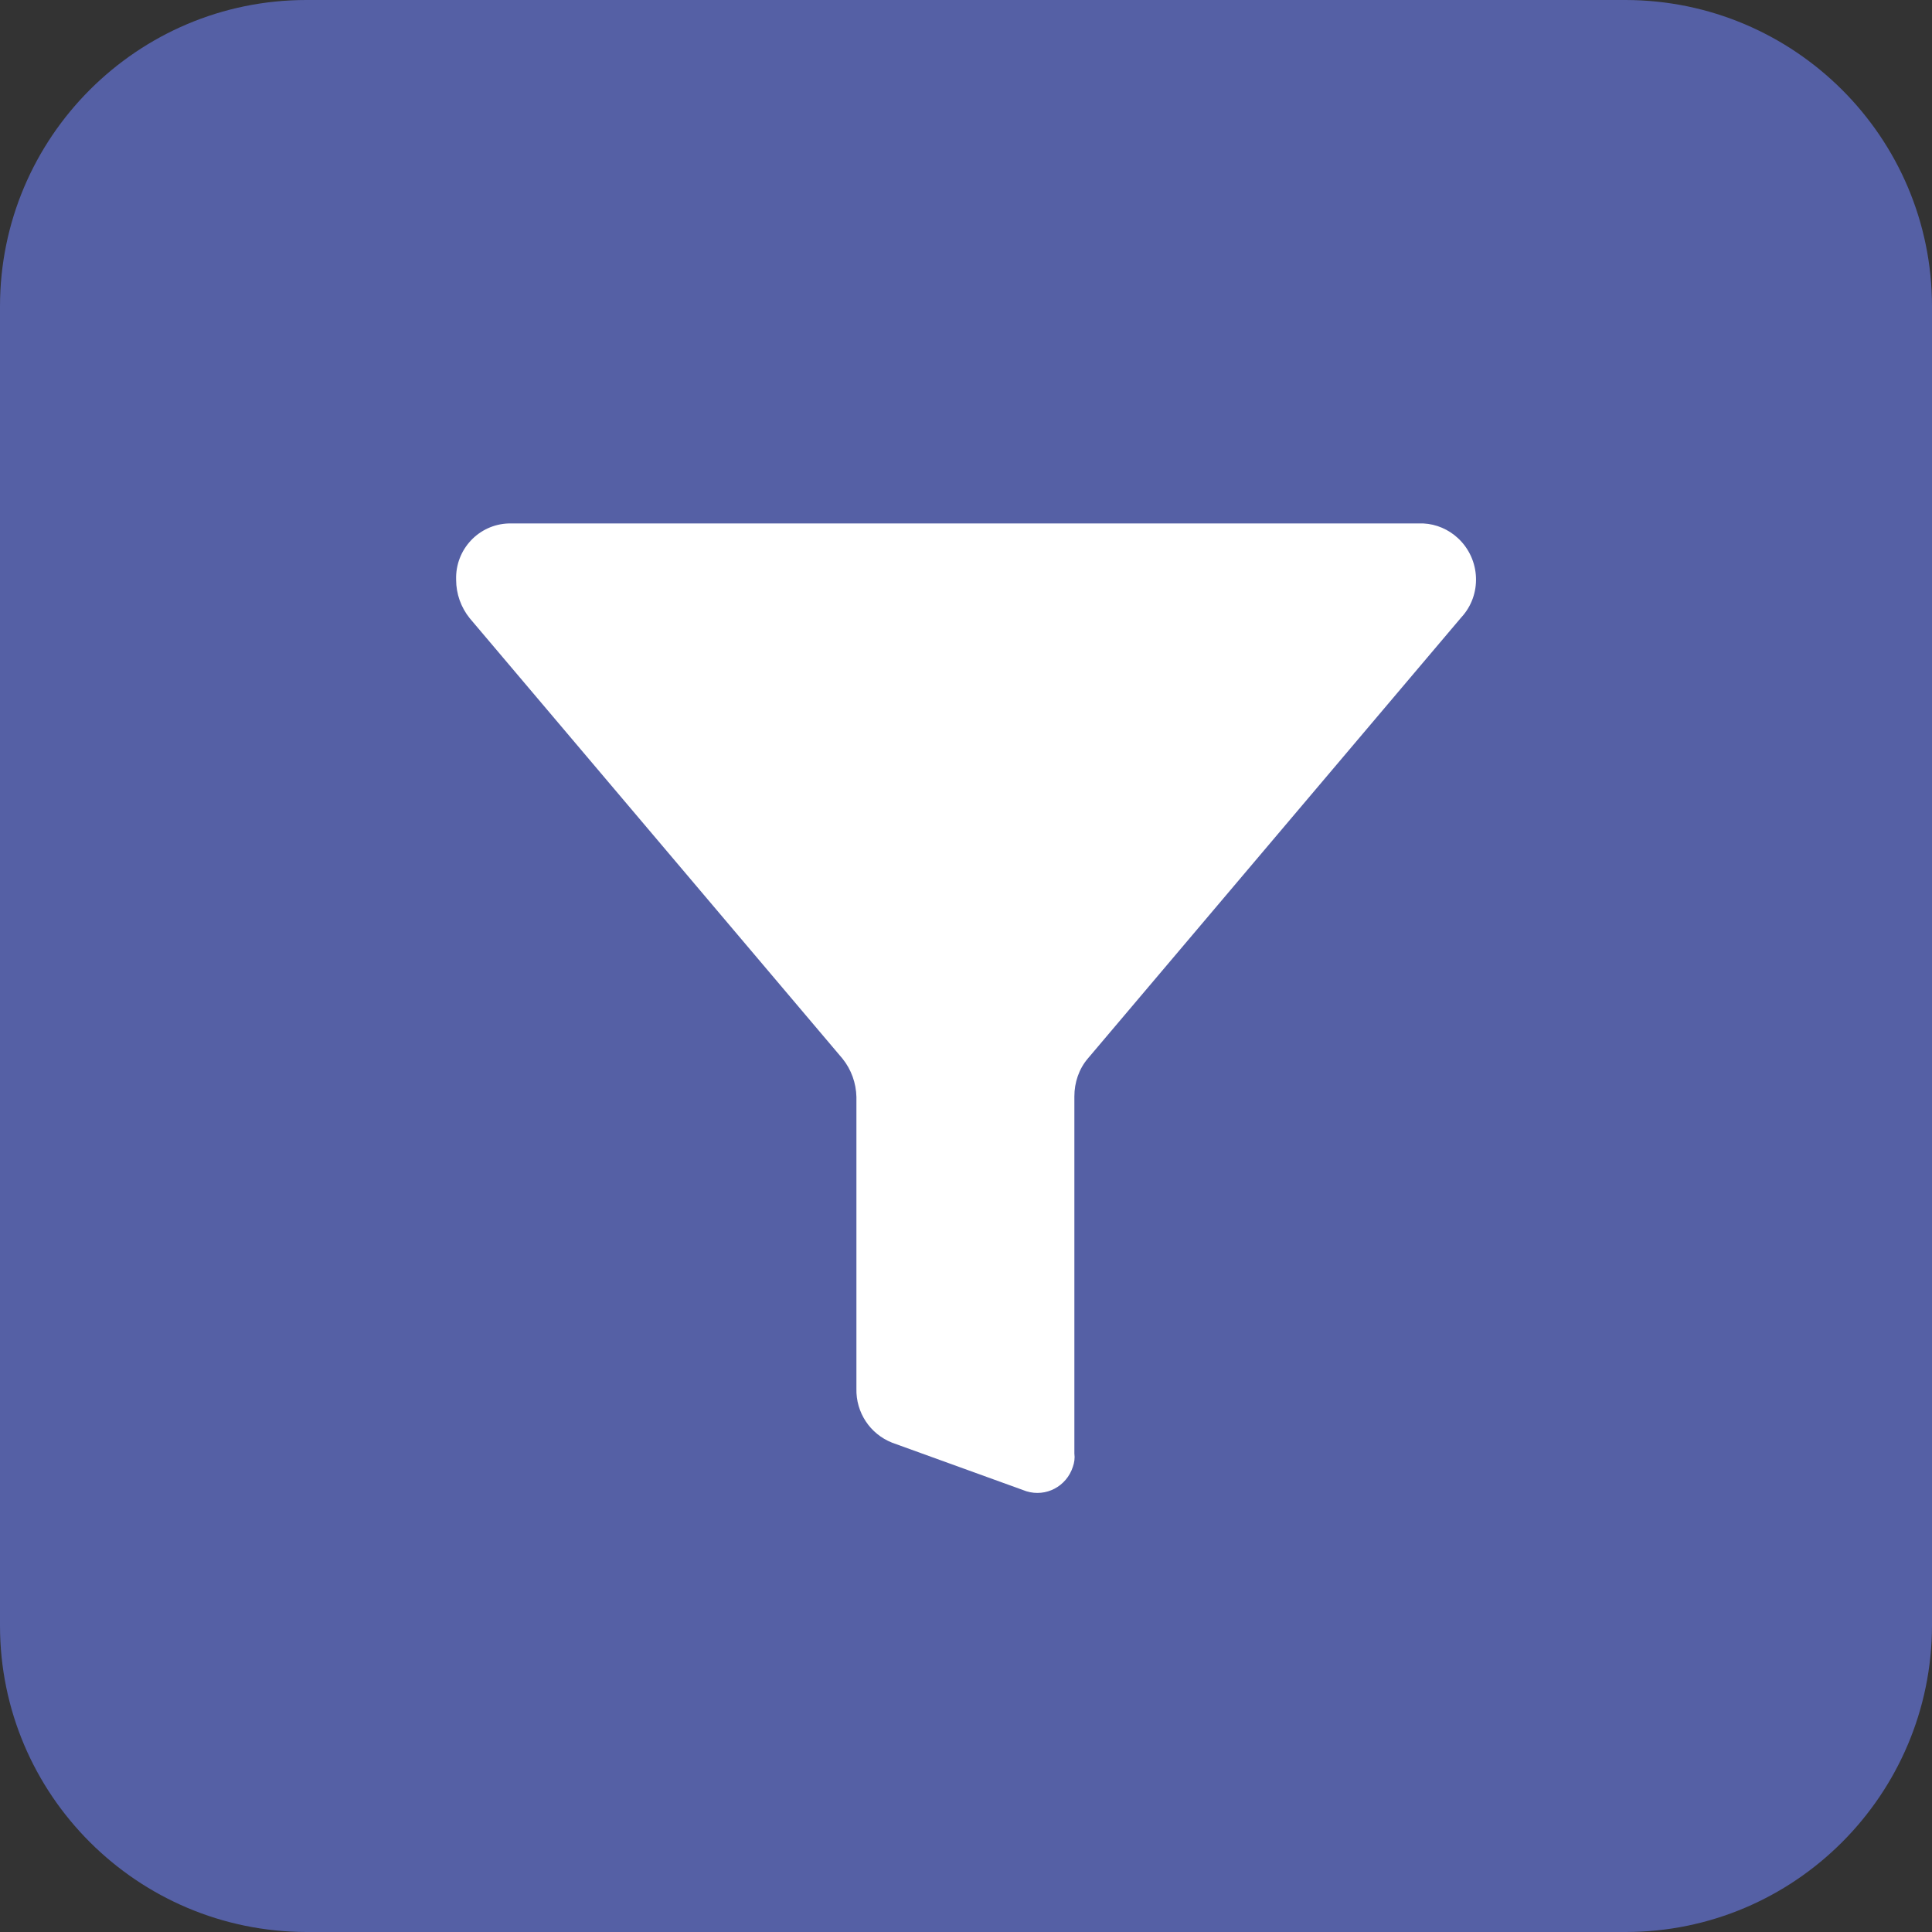
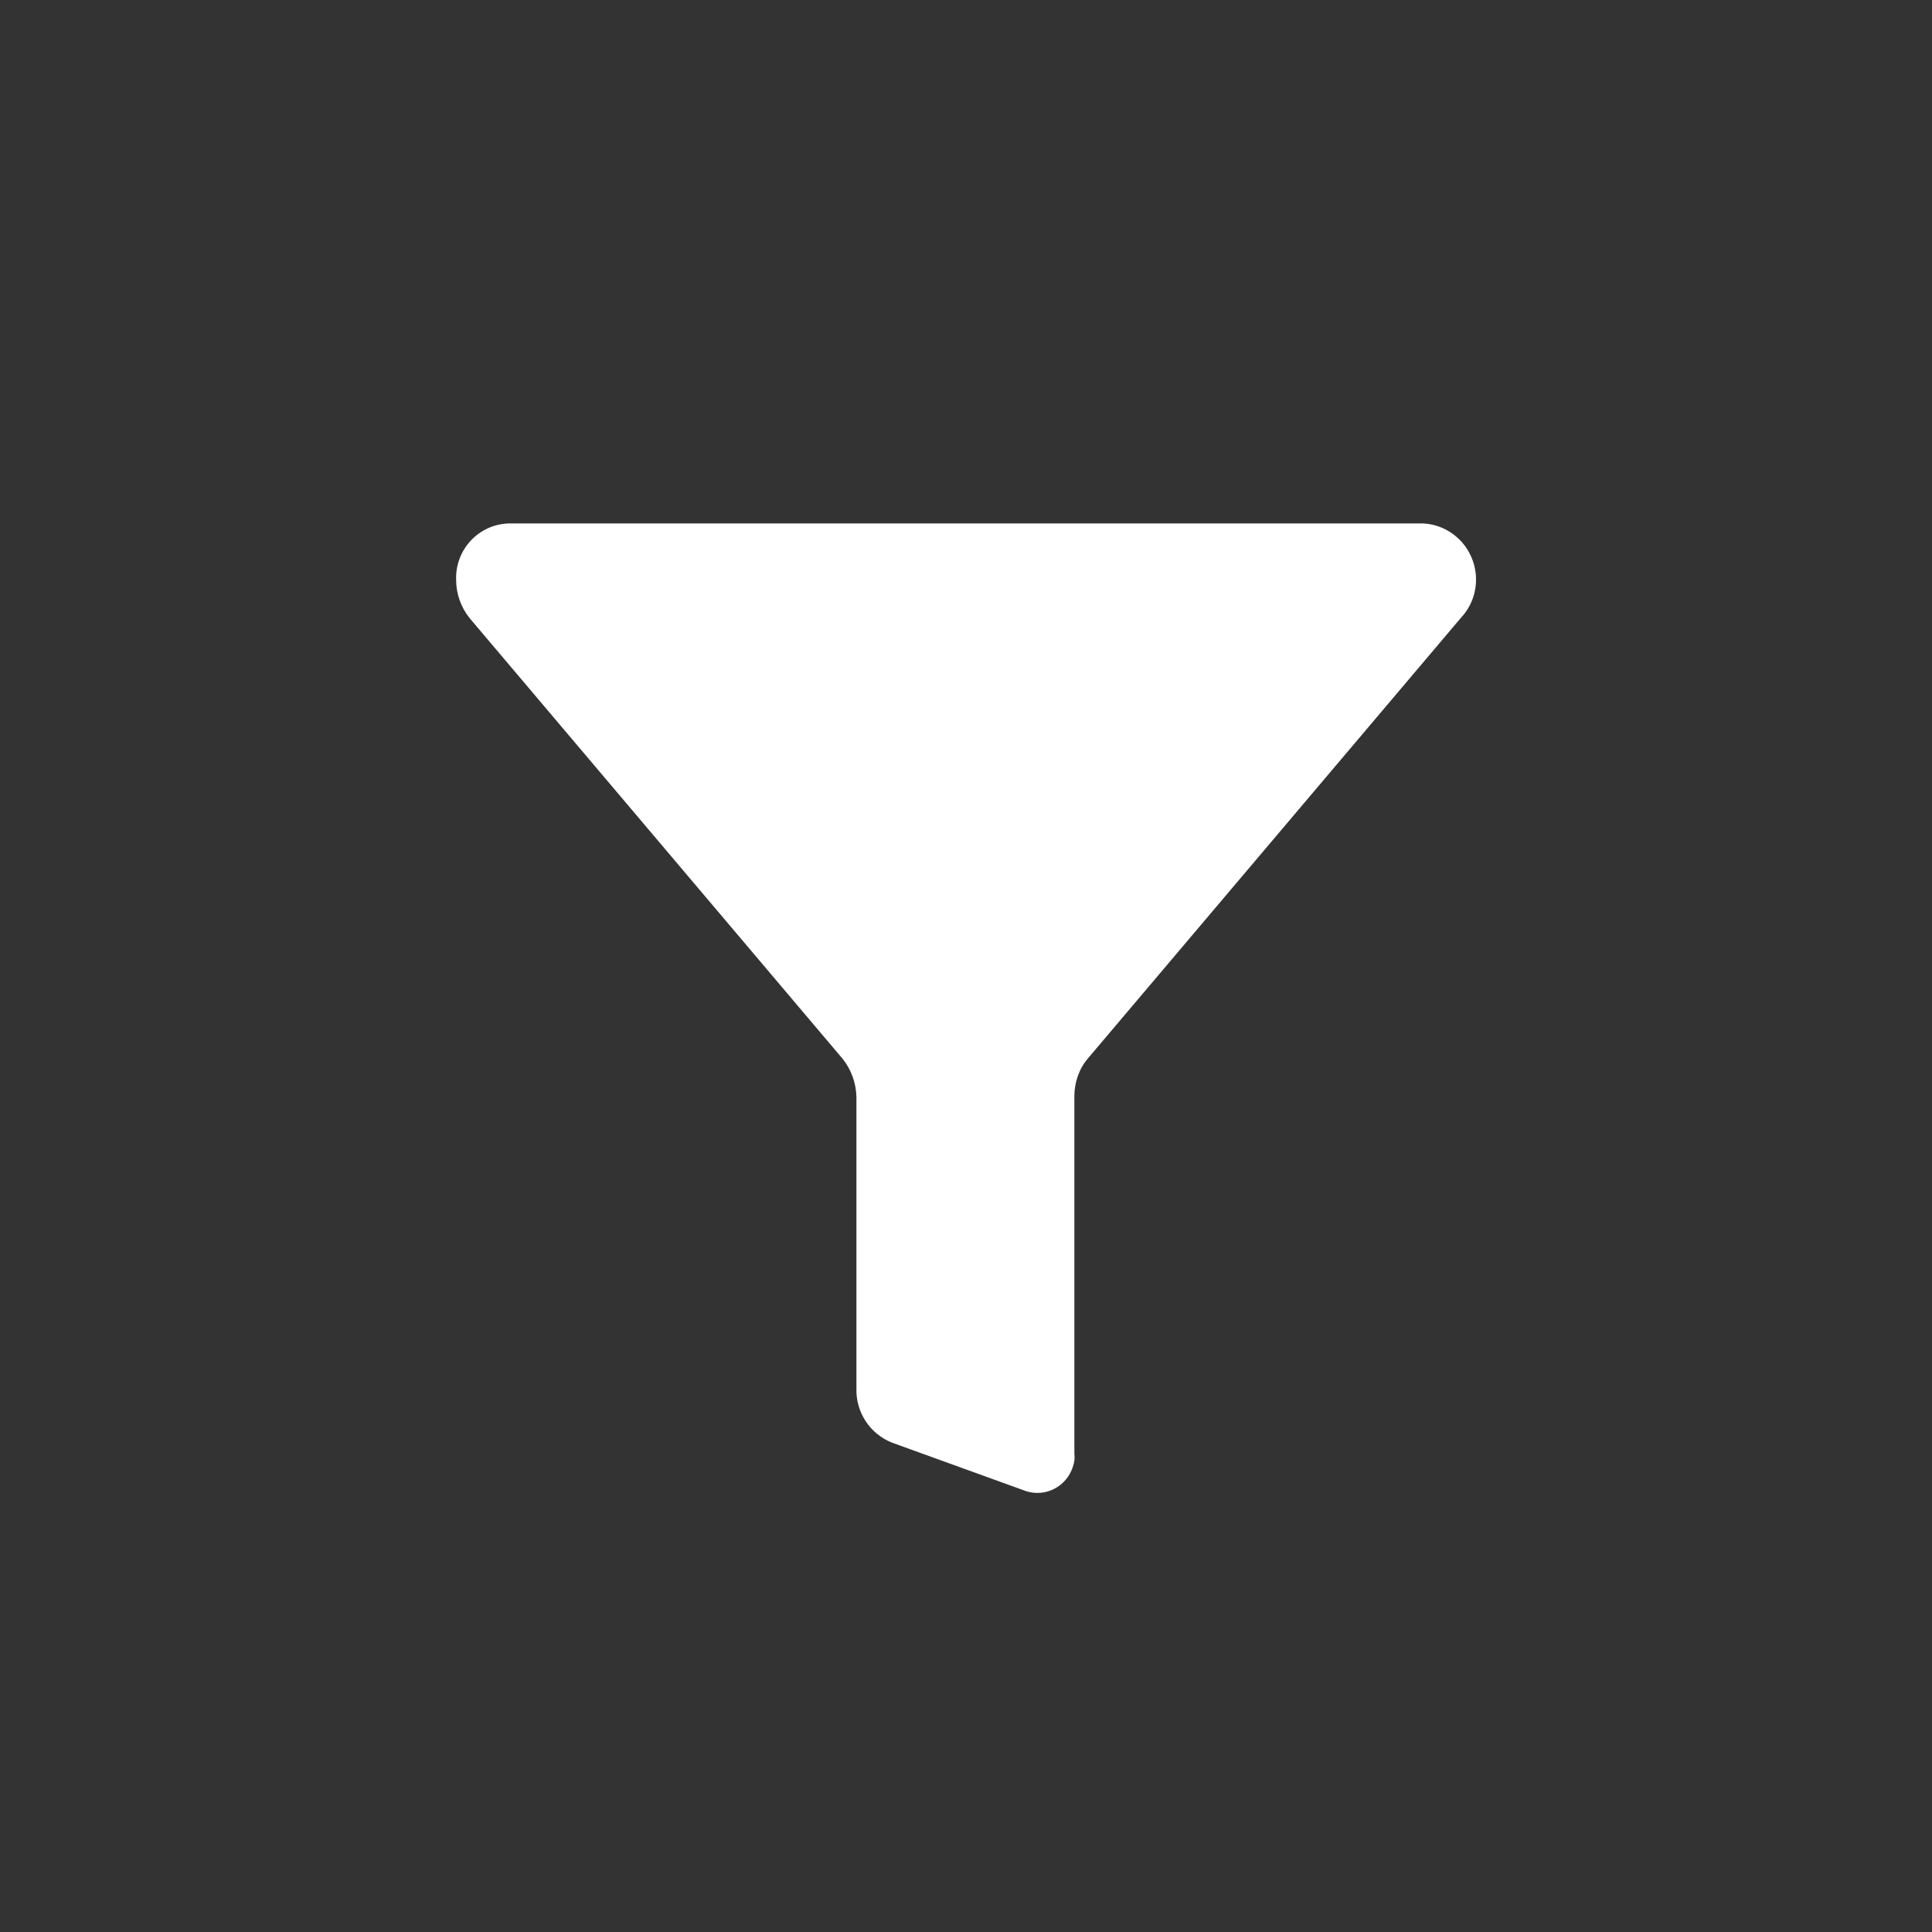
<svg xmlns="http://www.w3.org/2000/svg" id="Layer_1" viewBox="0 0 64 64">
  <rect x="0" y="0" width="64" height="64" fill="#333333" stroke="none" />
  <defs>
    <style>.cls-1{fill:#fff;}.cls-2{fill:#5560a5;}</style>
  </defs>
-   <path class="cls-2" d="M53.85,0H10.15C4.55,0,0,4.55,0,10.15V53.85c0,5.6,4.55,10.14,10.15,10.15H53.85c5.6,0,10.14-4.55,10.15-10.15V10.15c0-5.6-4.55-10.14-10.15-10.15" />
  <path class="cls-1" d="M15.11,19.21h0c0,.46,.16,.91,.45,1.27l12.35,14.59c.29,.36,.45,.81,.46,1.27v9.66c-.02,.79,.45,1.5,1.18,1.79l4.45,1.61c.65,.2,1.33-.16,1.54-.81,.05-.14,.07-.29,.05-.44v-11.83c0-.46,.15-.91,.45-1.26l12.36-14.6c.7-.75,.65-1.93-.1-2.63-.31-.29-.72-.47-1.15-.49H16.85c-.99,.03-1.77,.86-1.74,1.86h0Z" />
</svg>